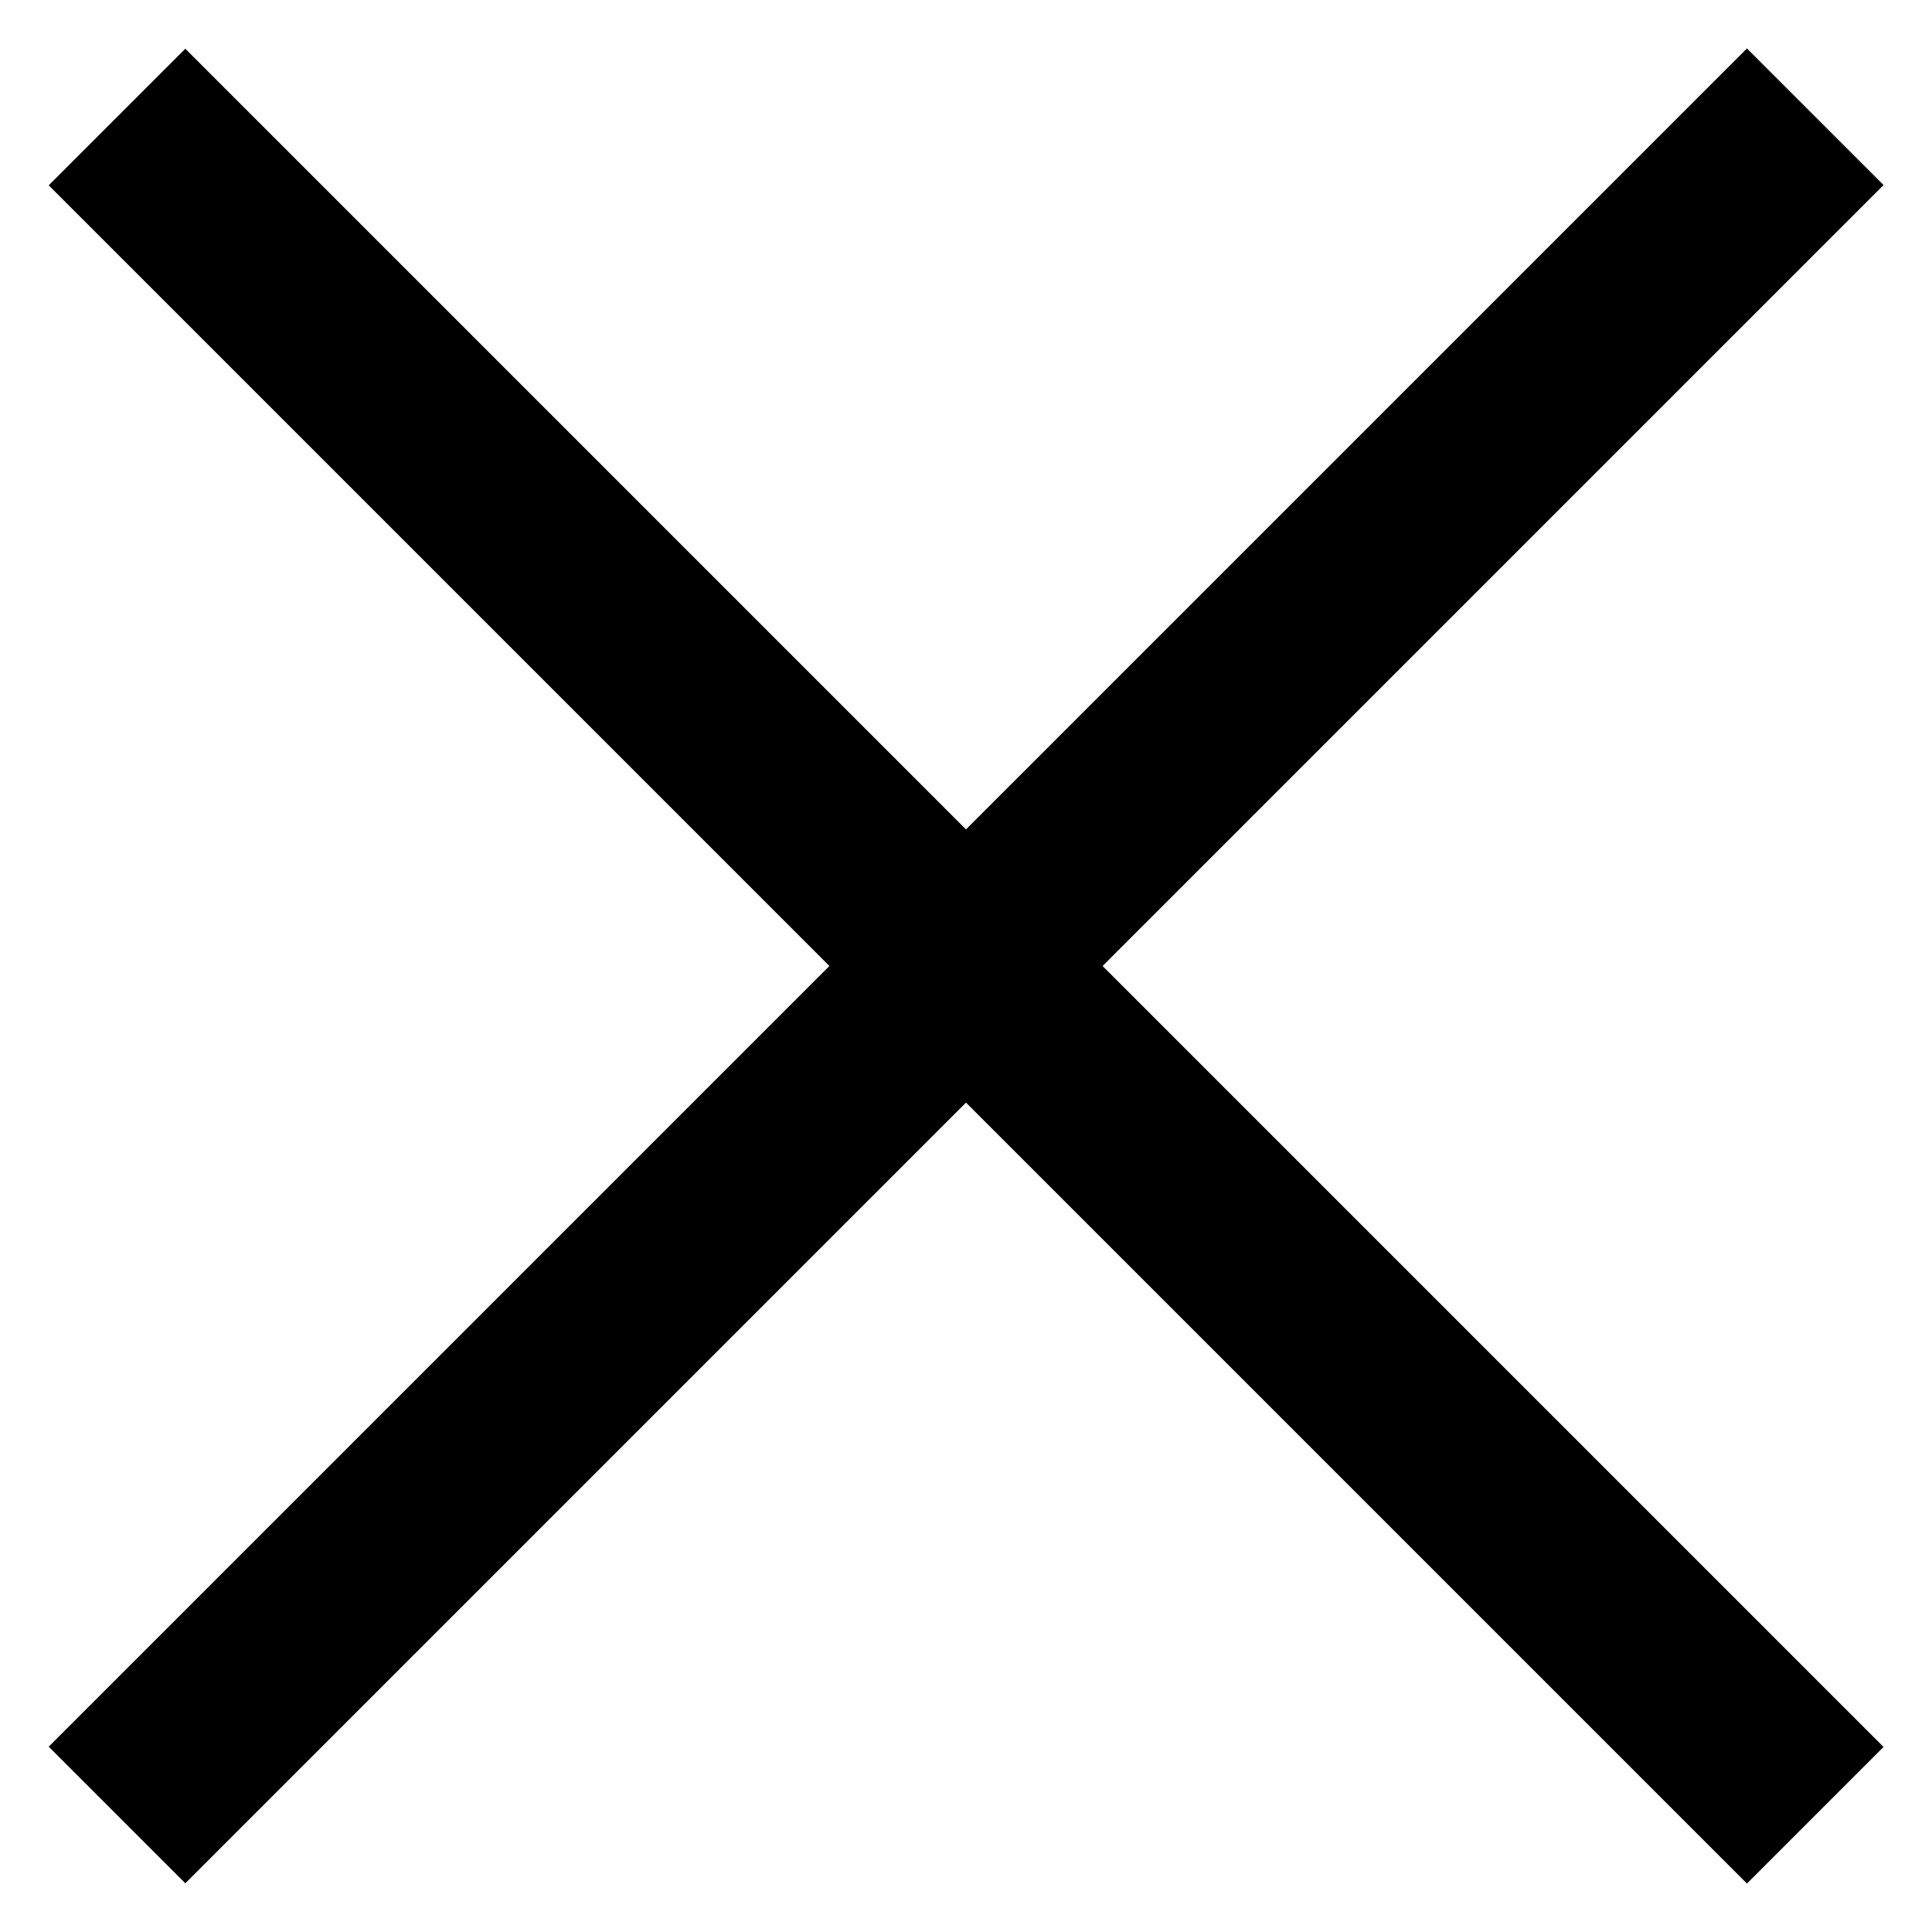
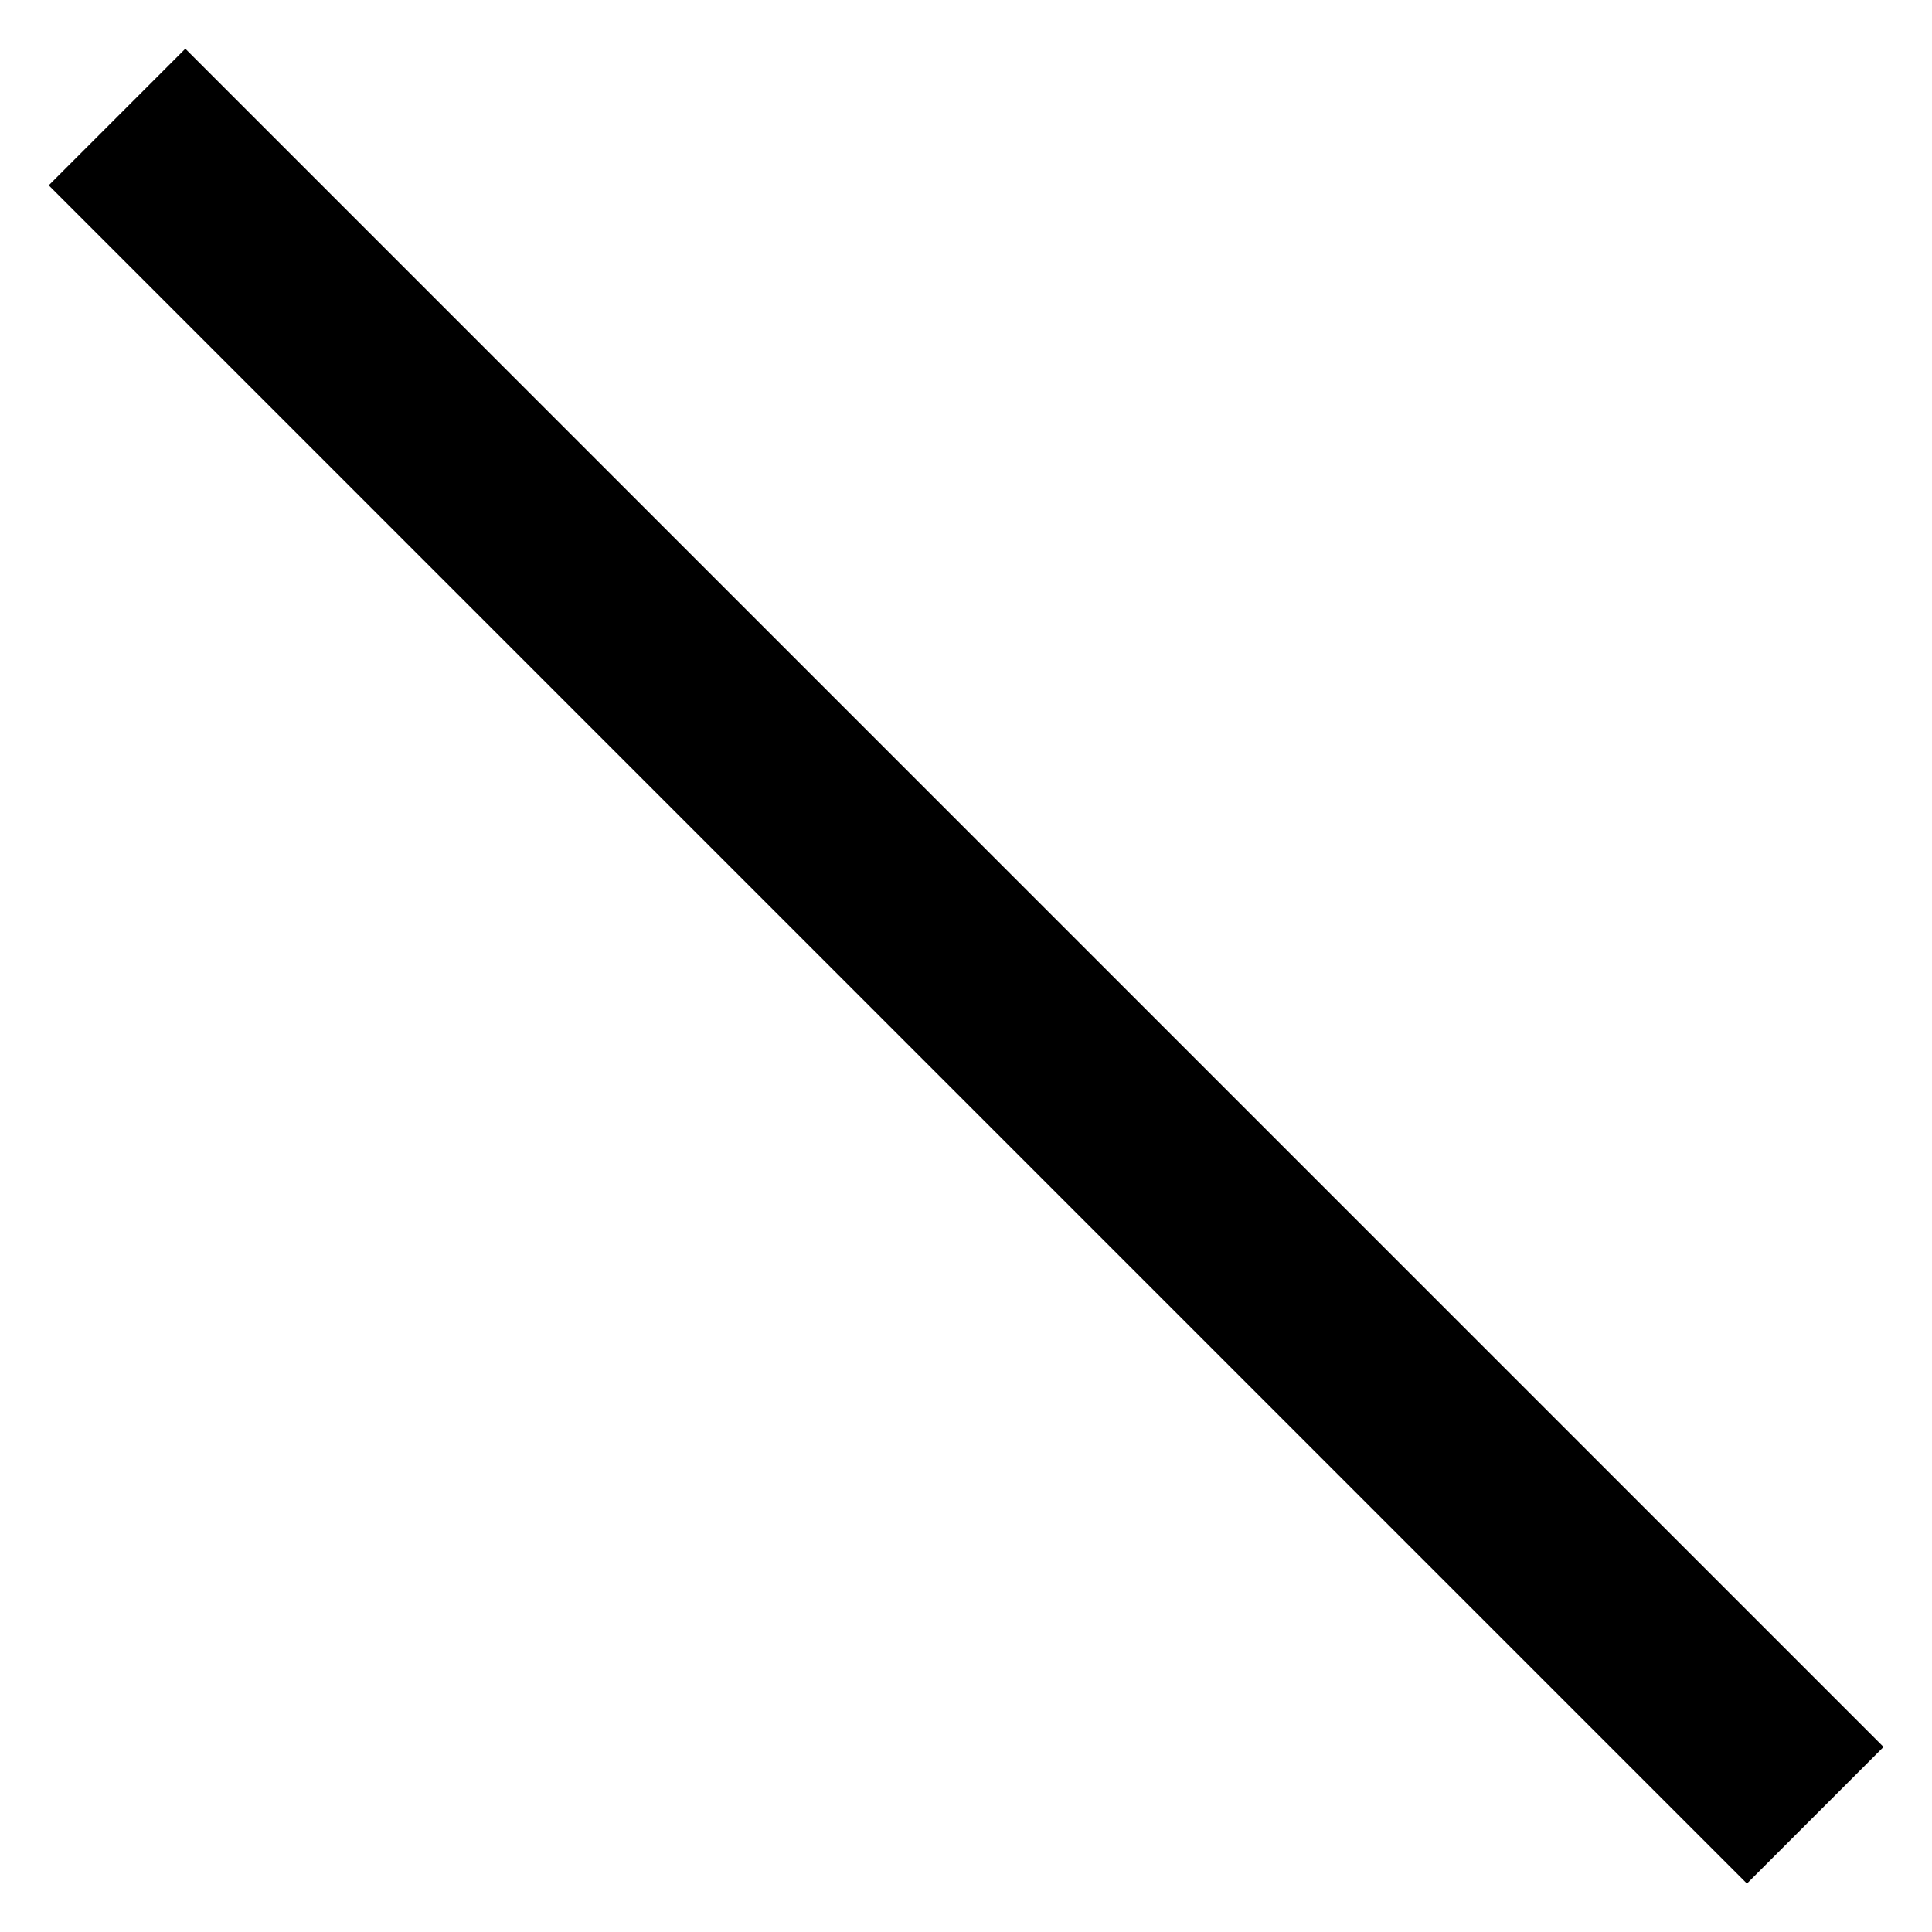
<svg xmlns="http://www.w3.org/2000/svg" width="14" height="14" viewBox="0 0 14 14" fill="none">
  <g id="Frame 2">
-     <path id="Vector" d="M0.848 13.152L13.154 0.846" stroke="black" stroke-width="1.4" />
    <path id="Vector_2" d="M0.848 0.848L13.154 13.154" stroke="black" stroke-width="1.4" />
  </g>
</svg>